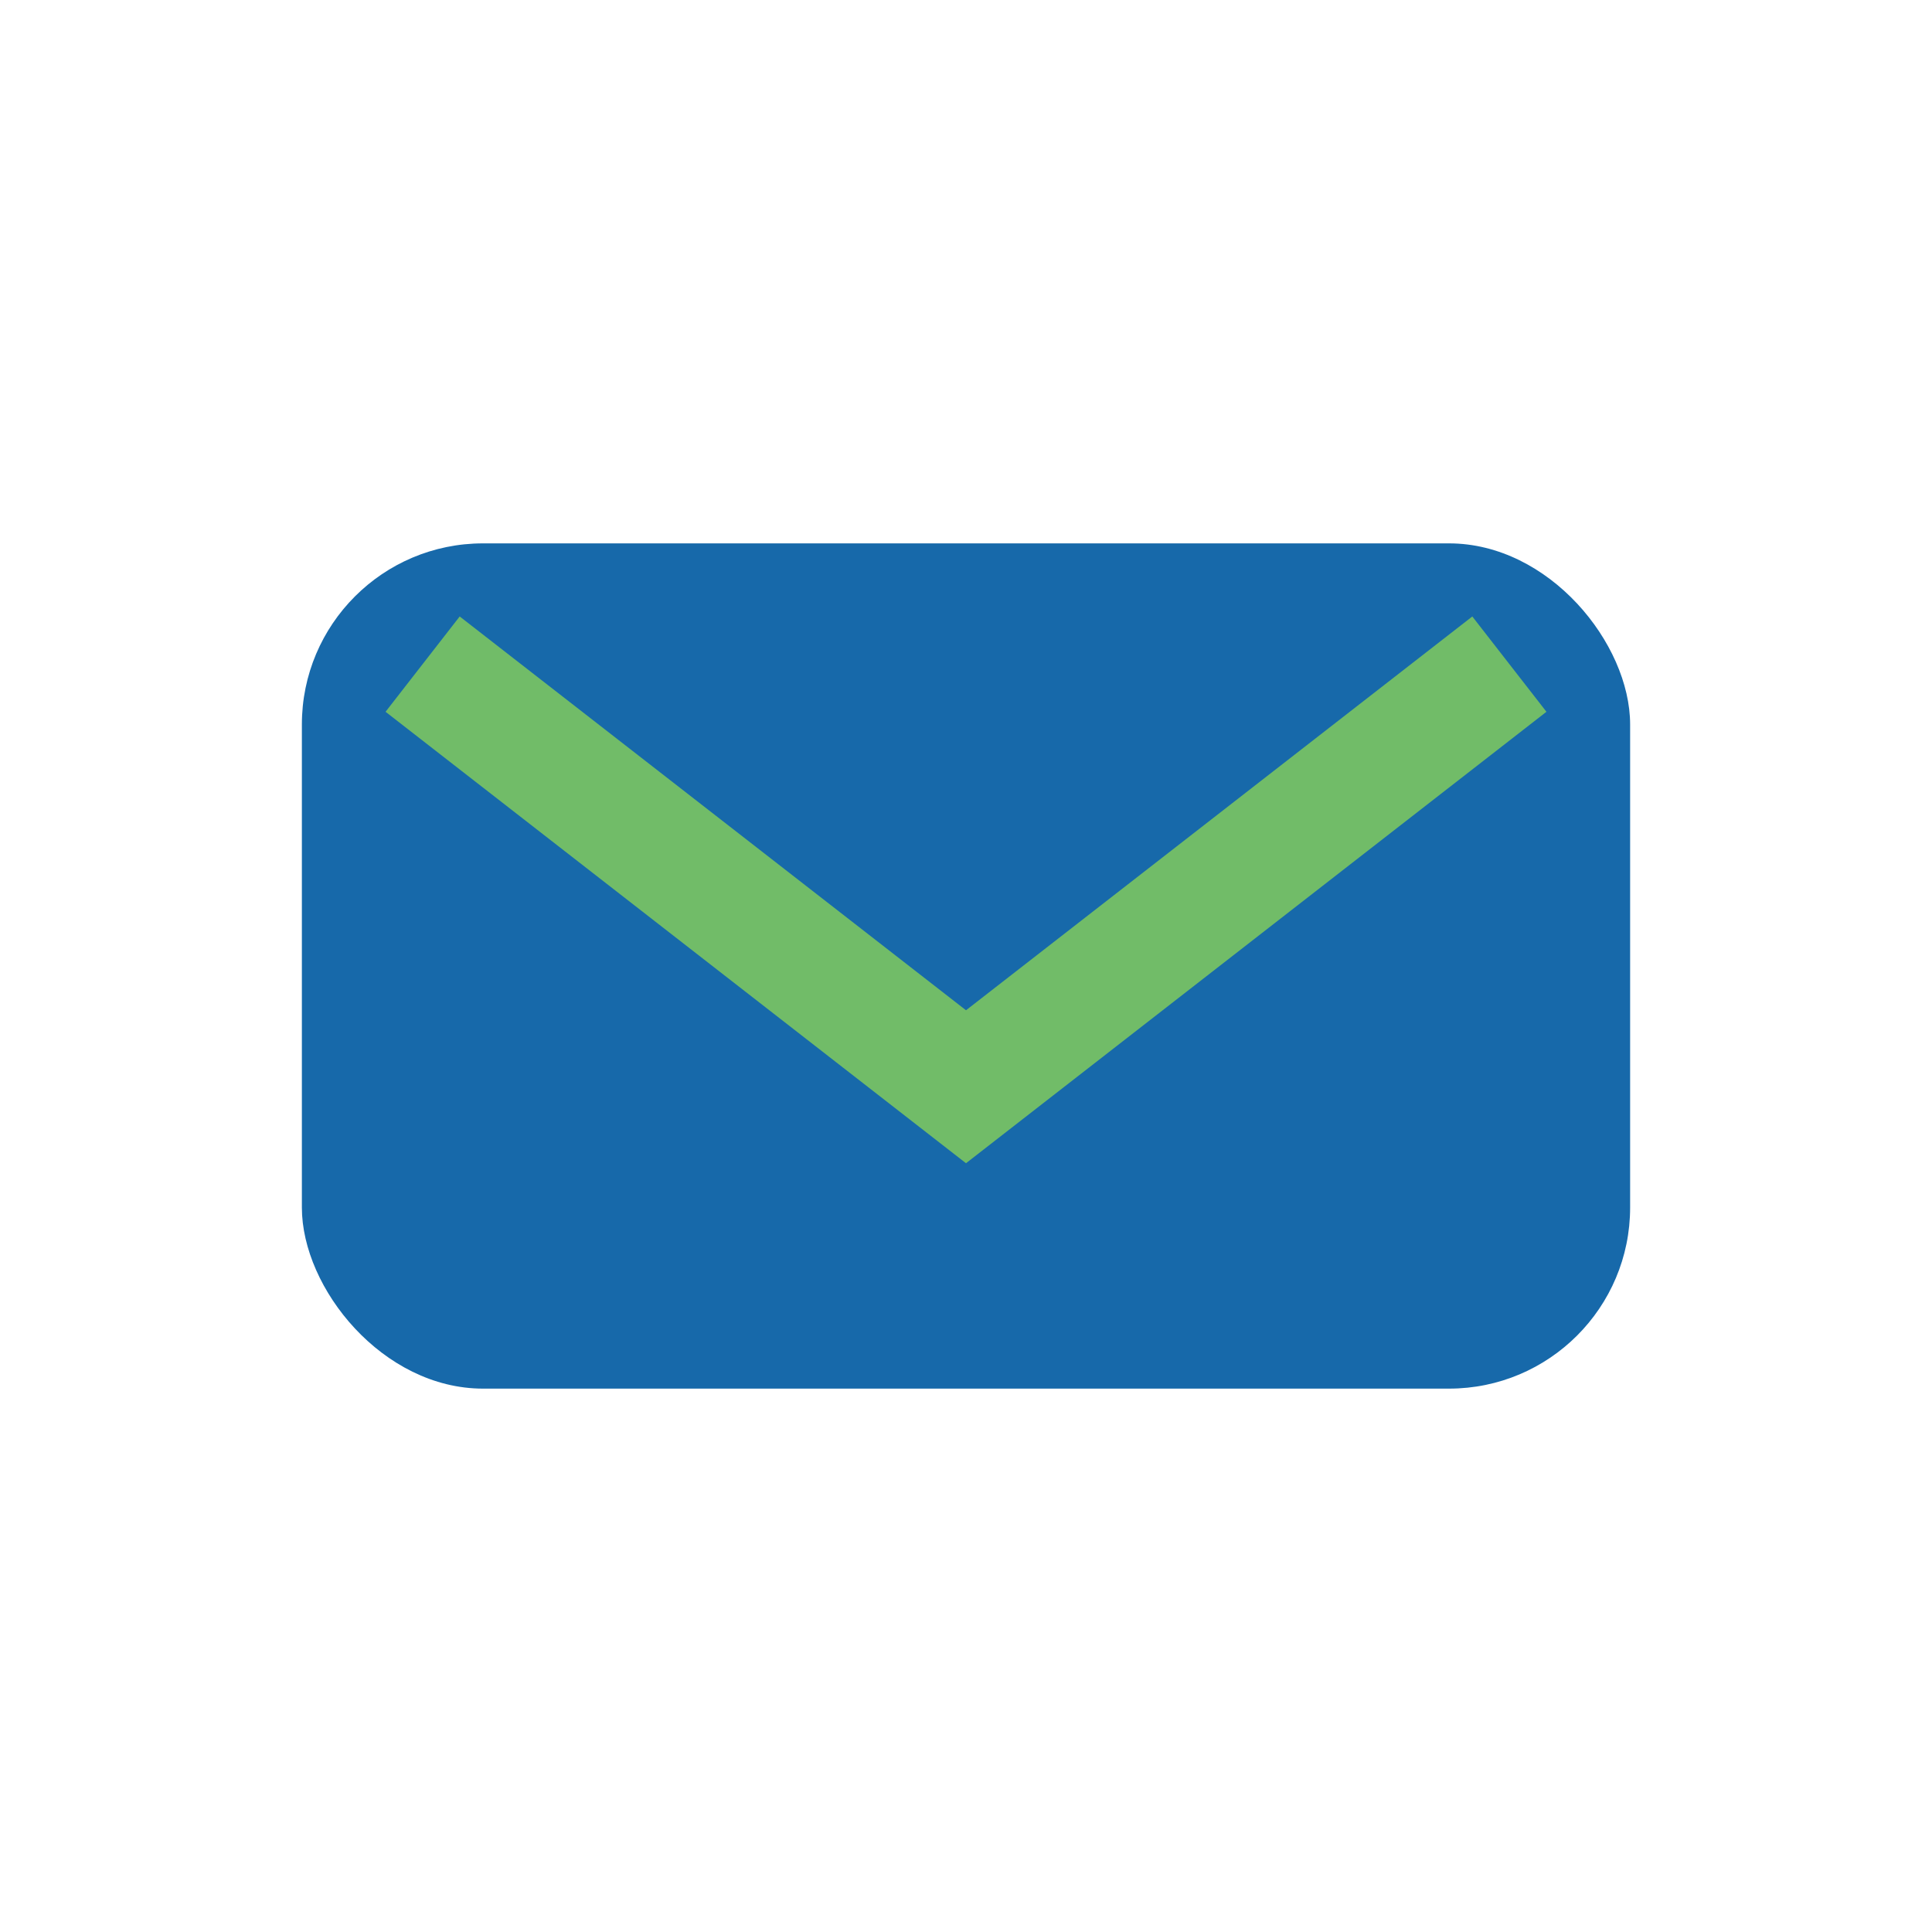
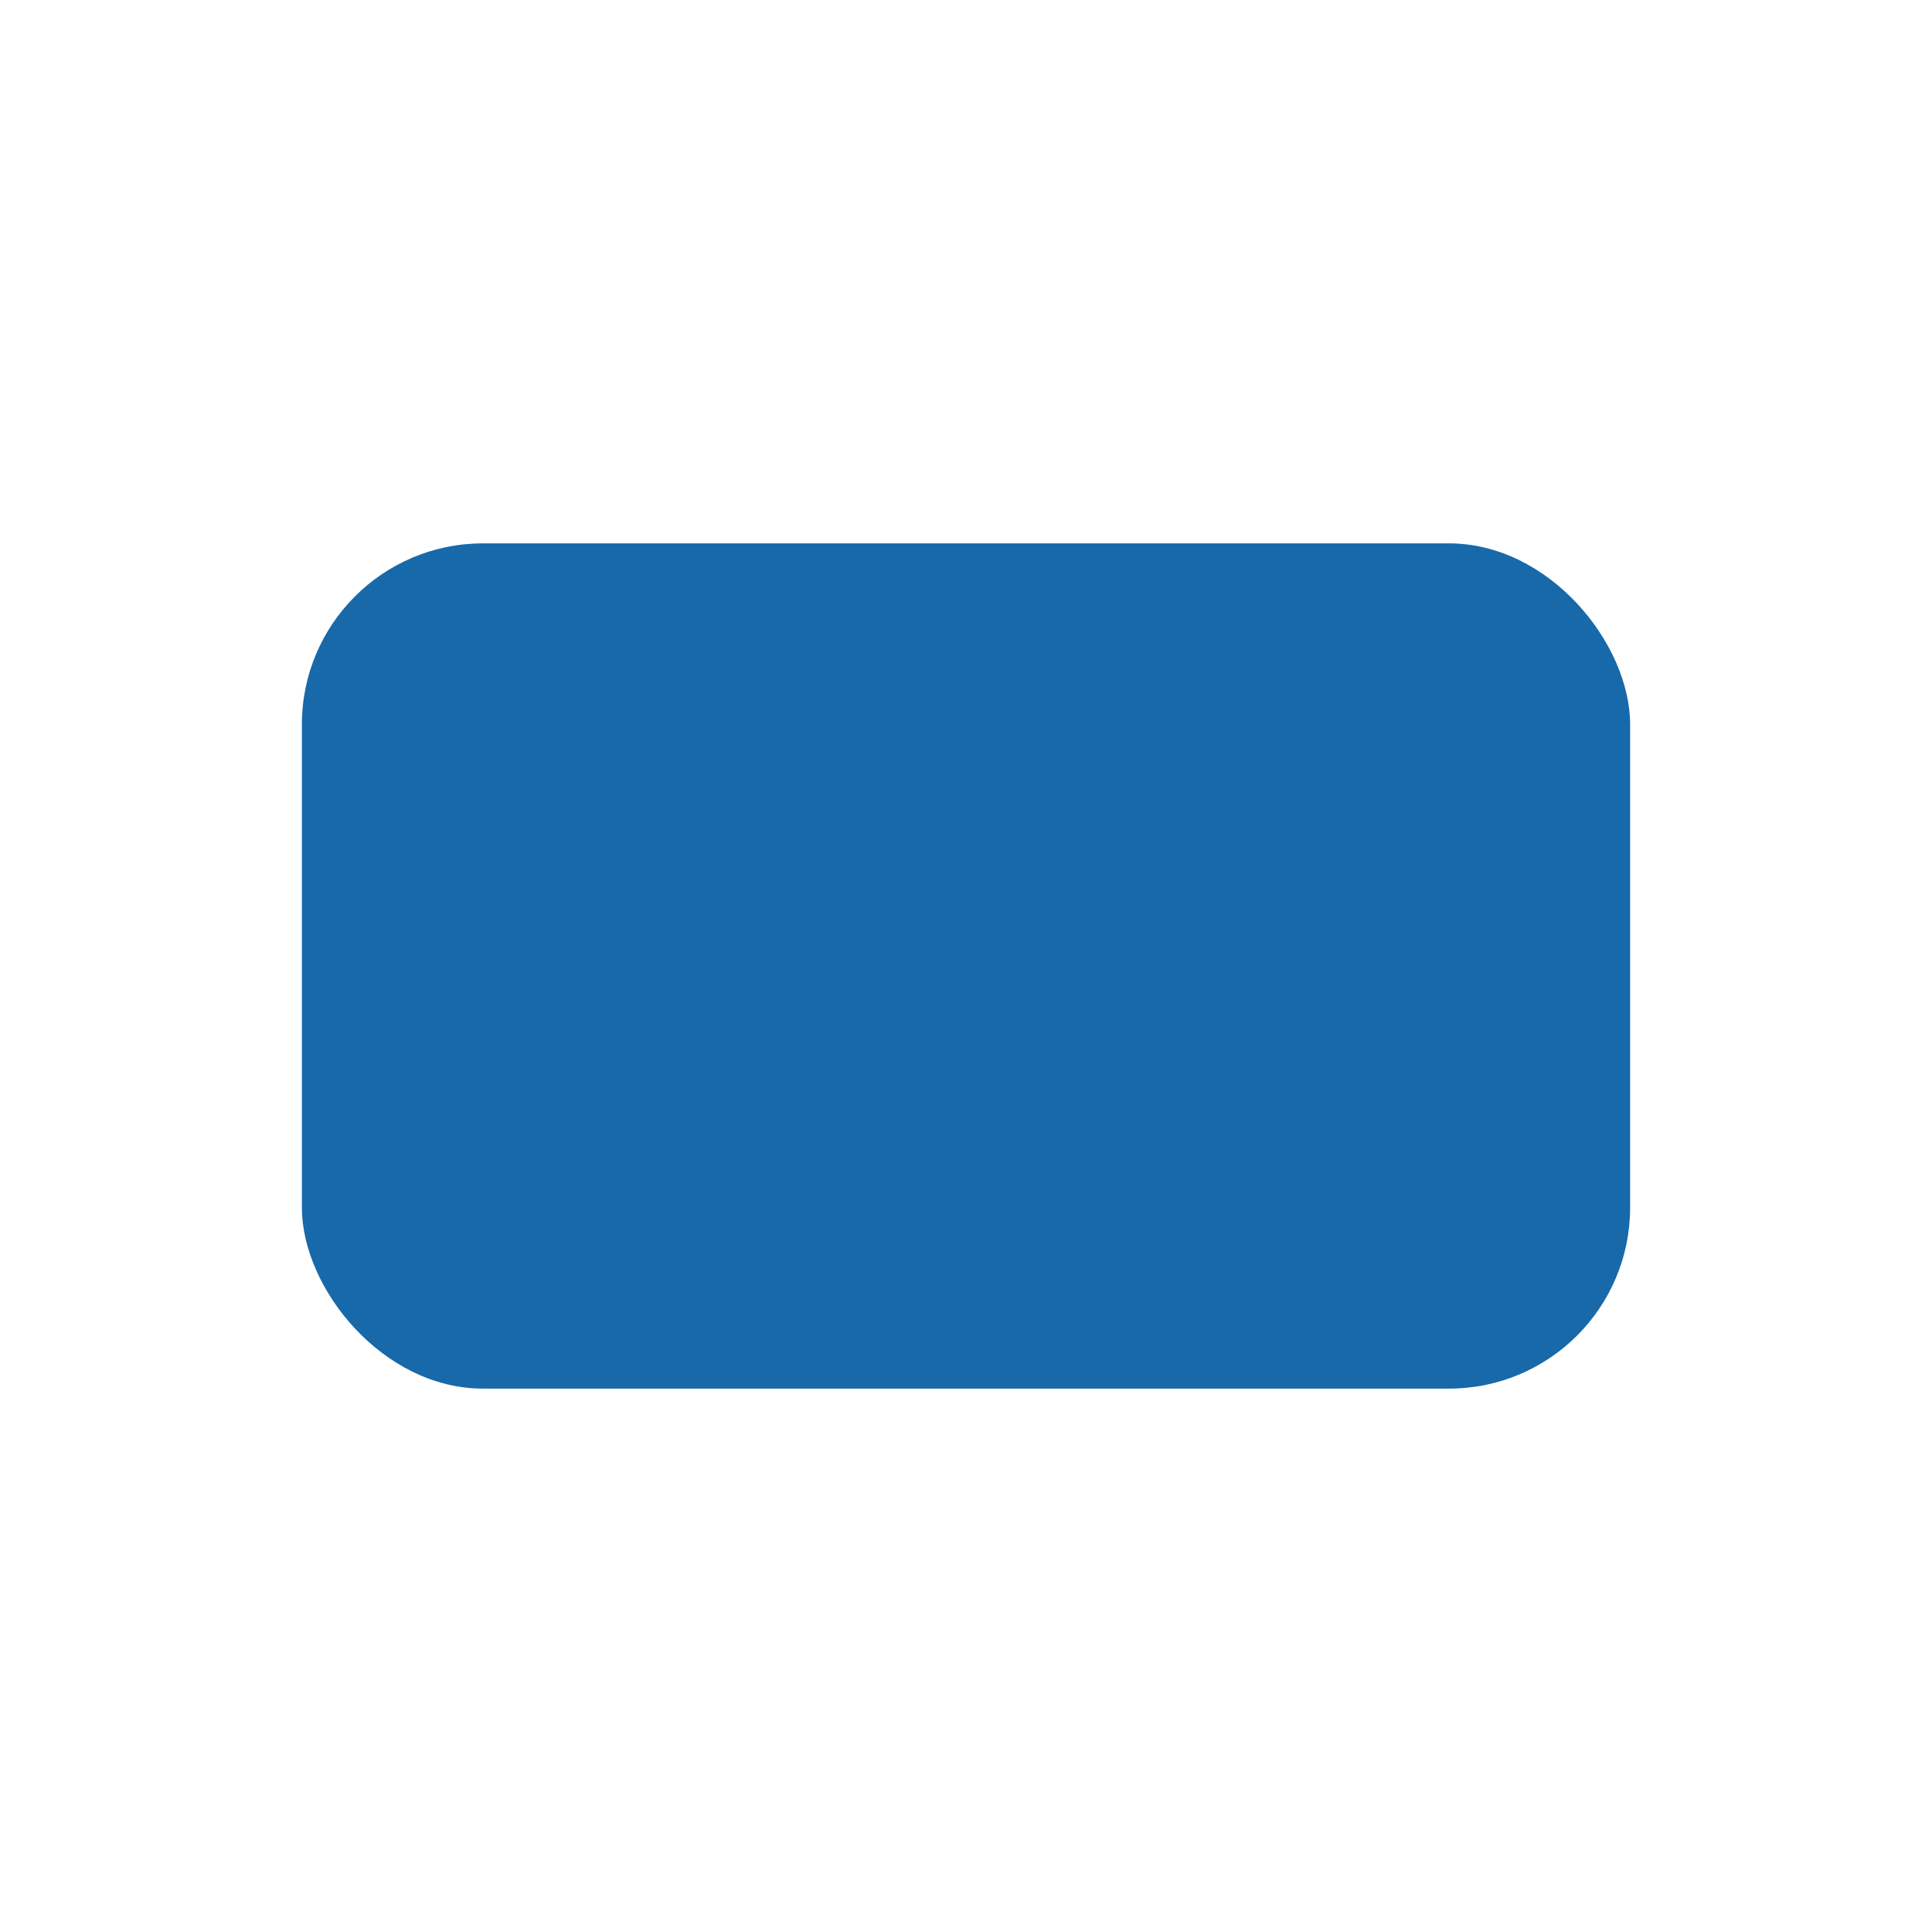
<svg xmlns="http://www.w3.org/2000/svg" width="32" height="32" viewBox="0 0 32 32">
  <rect x="5" y="9" width="22" height="14" rx="3" fill="#1769aa" />
-   <path d="M7 11l9 7 9-7" fill="none" stroke="#71bc68" stroke-width="2" />
</svg>